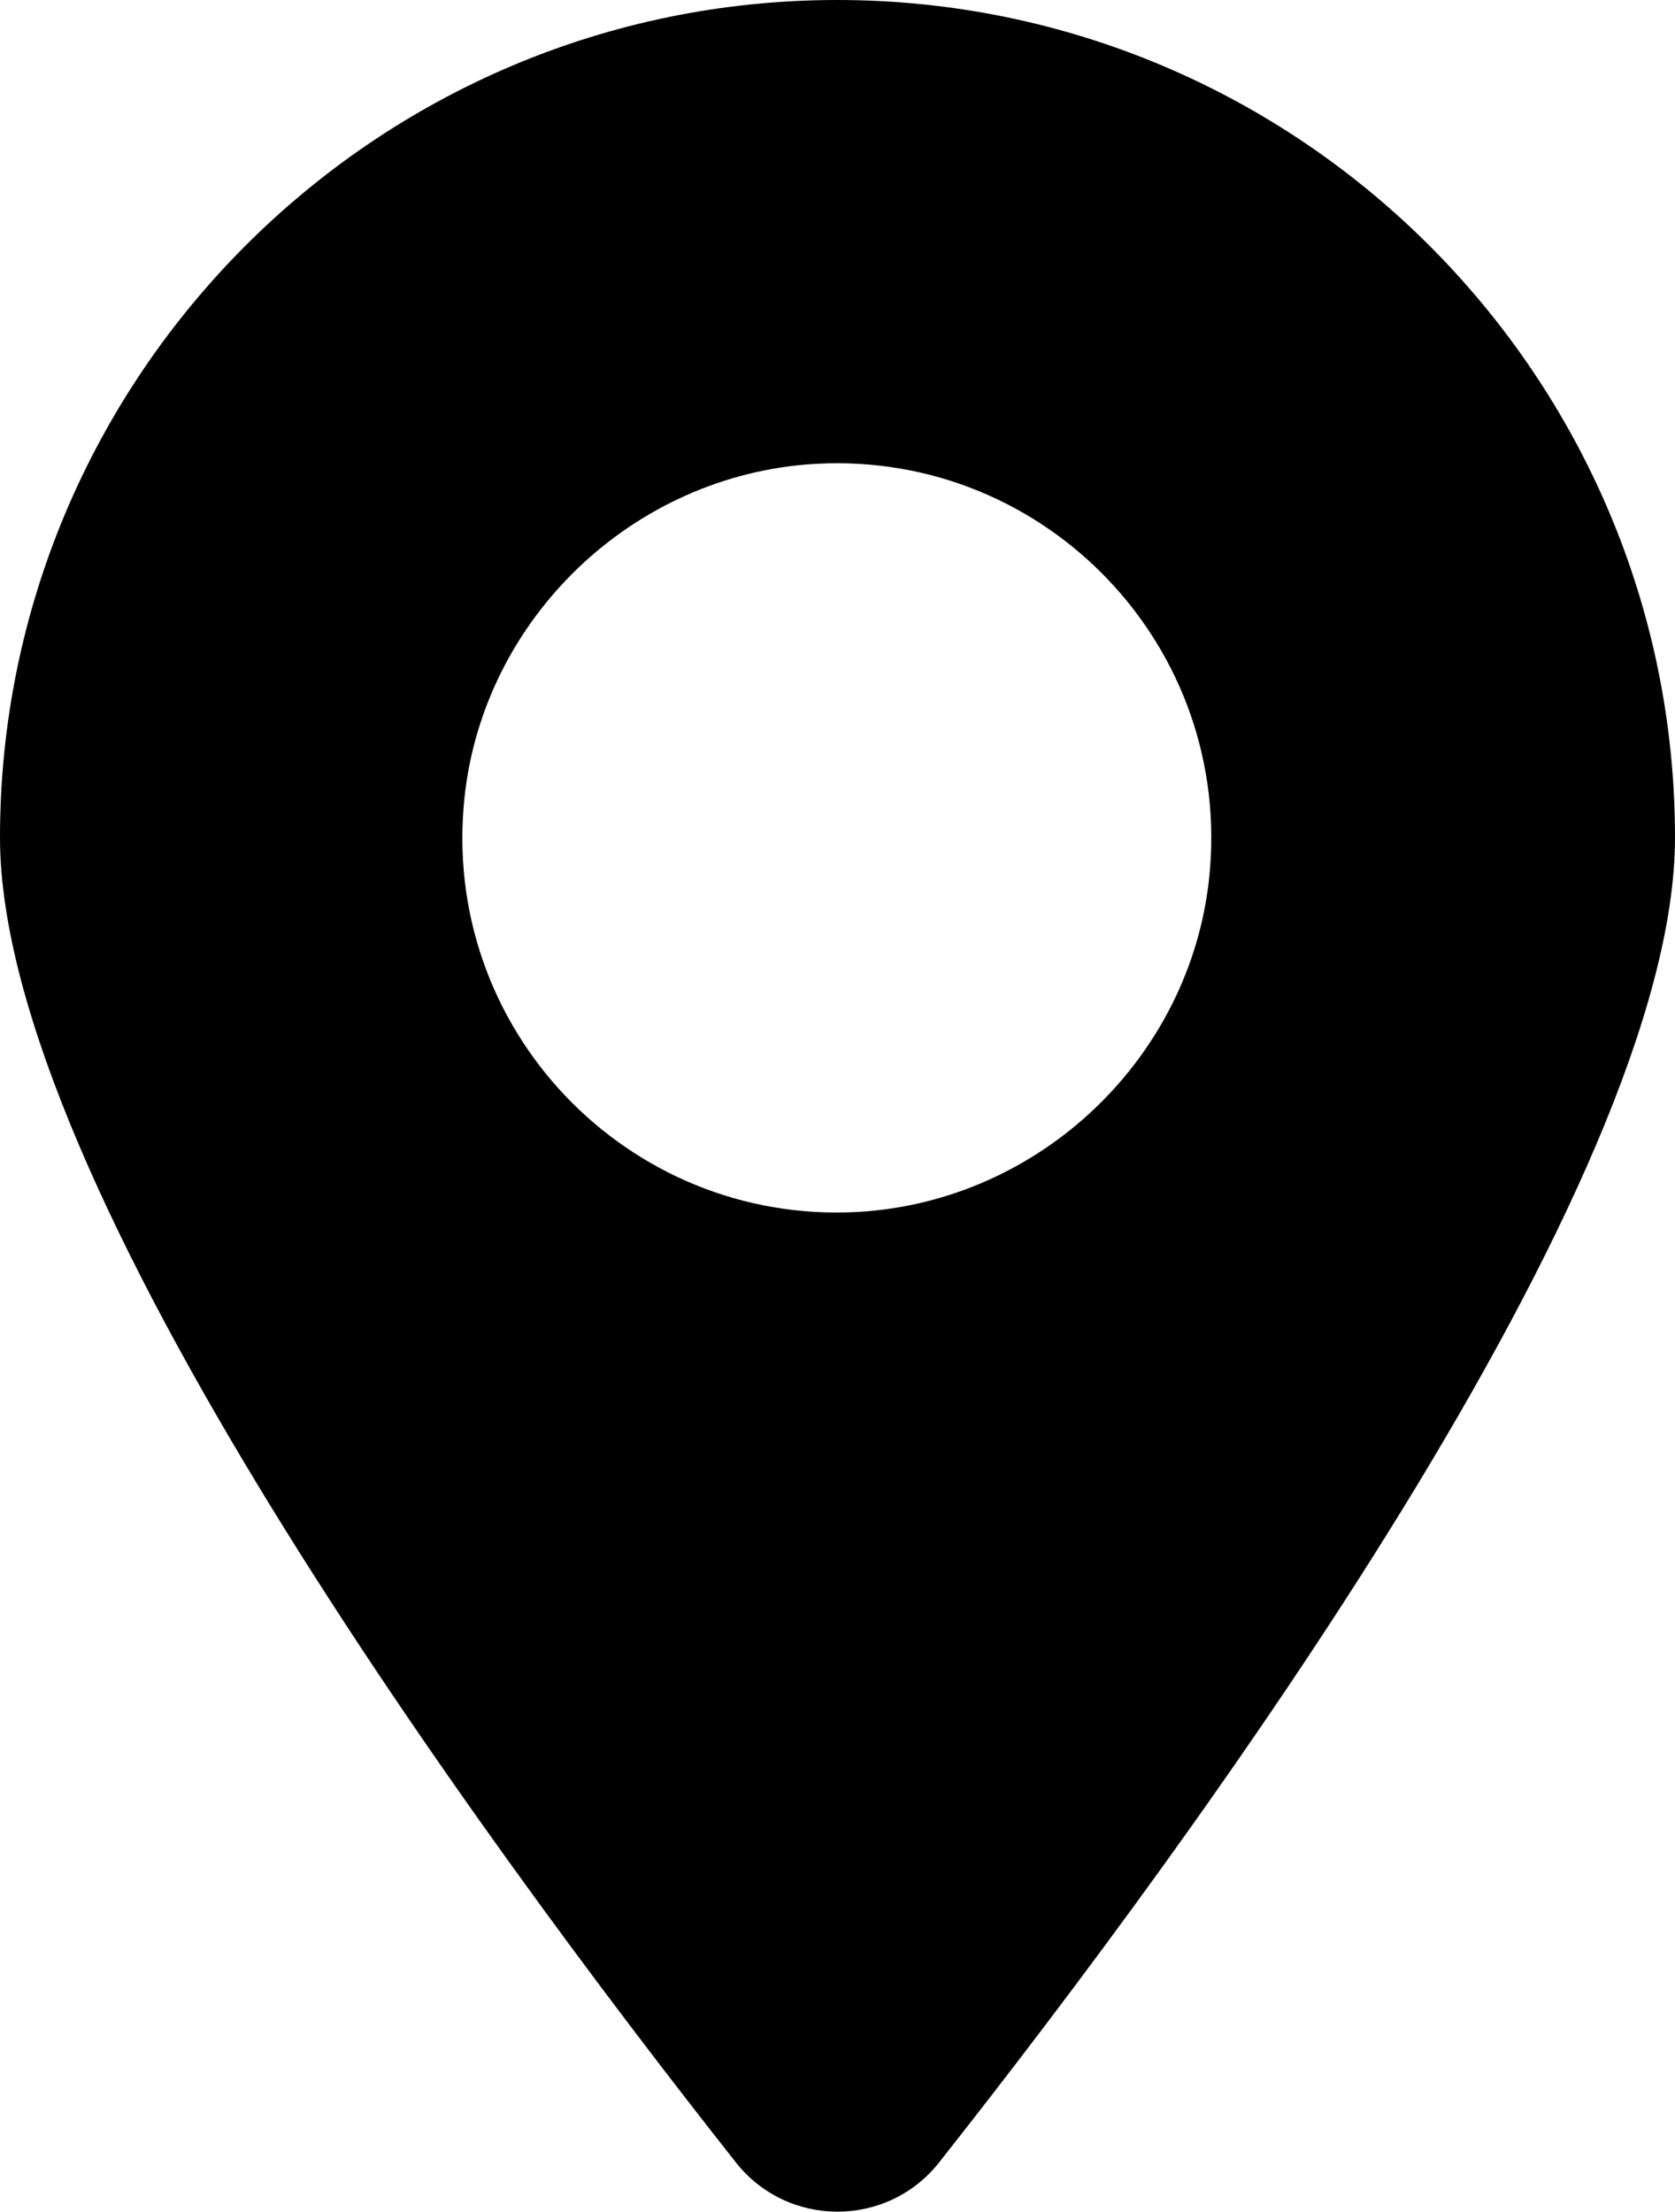
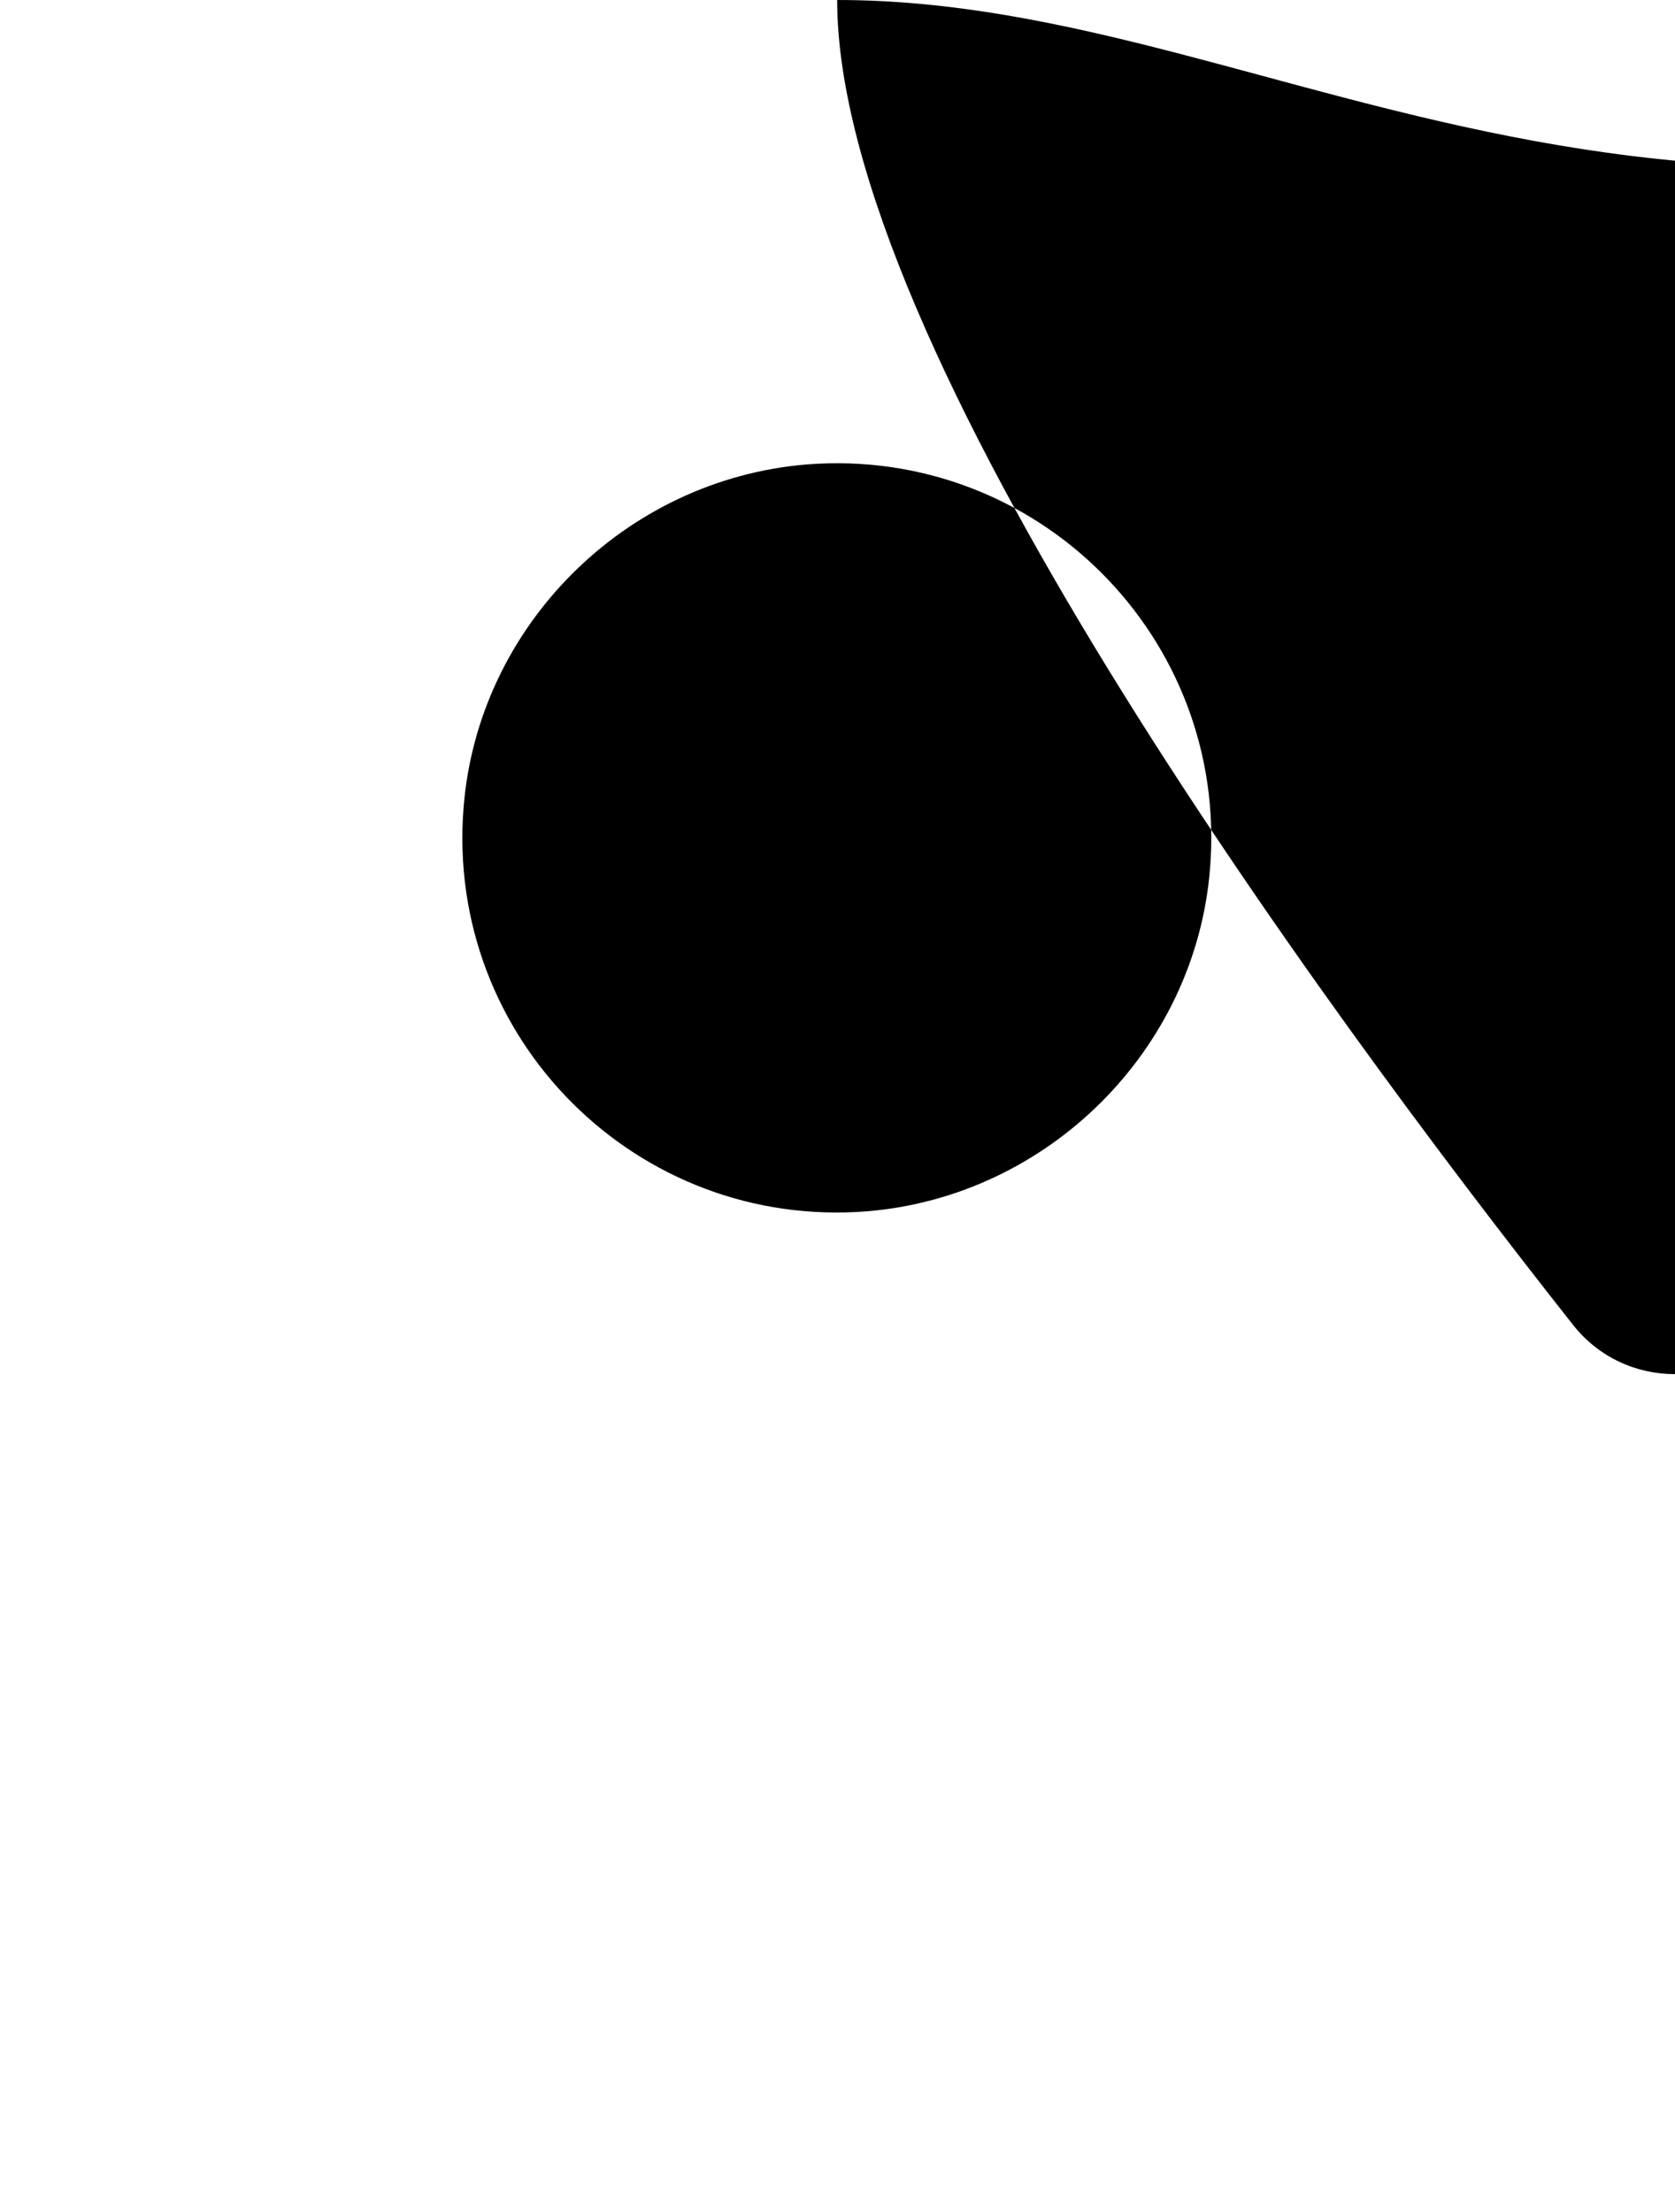
<svg xmlns="http://www.w3.org/2000/svg" id="Layer_1" data-name="Layer 1" width="24.57" height="32.43" viewBox="0 0 24.57 32.43">
-   <path d="m12.28,0C5.51,0,0,5.51,0,12.28c0,5.08,7.04,14.67,10.79,19.42.76.97,2.23.97,2.99,0,3.75-4.75,10.79-14.34,10.79-19.42C24.57,5.51,19.06,0,12.28,0Zm5.47,12.73c-.21,2.66-2.37,4.81-5.03,5.03-3.38.27-6.19-2.54-5.92-5.92.21-2.66,2.37-4.81,5.03-5.03,3.38-.27,6.19,2.54,5.92,5.92Z" style="stroke-width: 0px;" />
+   <path d="m12.28,0c0,5.08,7.04,14.67,10.79,19.42.76.97,2.23.97,2.99,0,3.75-4.75,10.79-14.34,10.79-19.42C24.57,5.51,19.06,0,12.28,0Zm5.47,12.73c-.21,2.66-2.37,4.81-5.03,5.03-3.38.27-6.19-2.54-5.92-5.92.21-2.66,2.37-4.81,5.03-5.03,3.38-.27,6.19,2.54,5.92,5.92Z" style="stroke-width: 0px;" />
</svg>